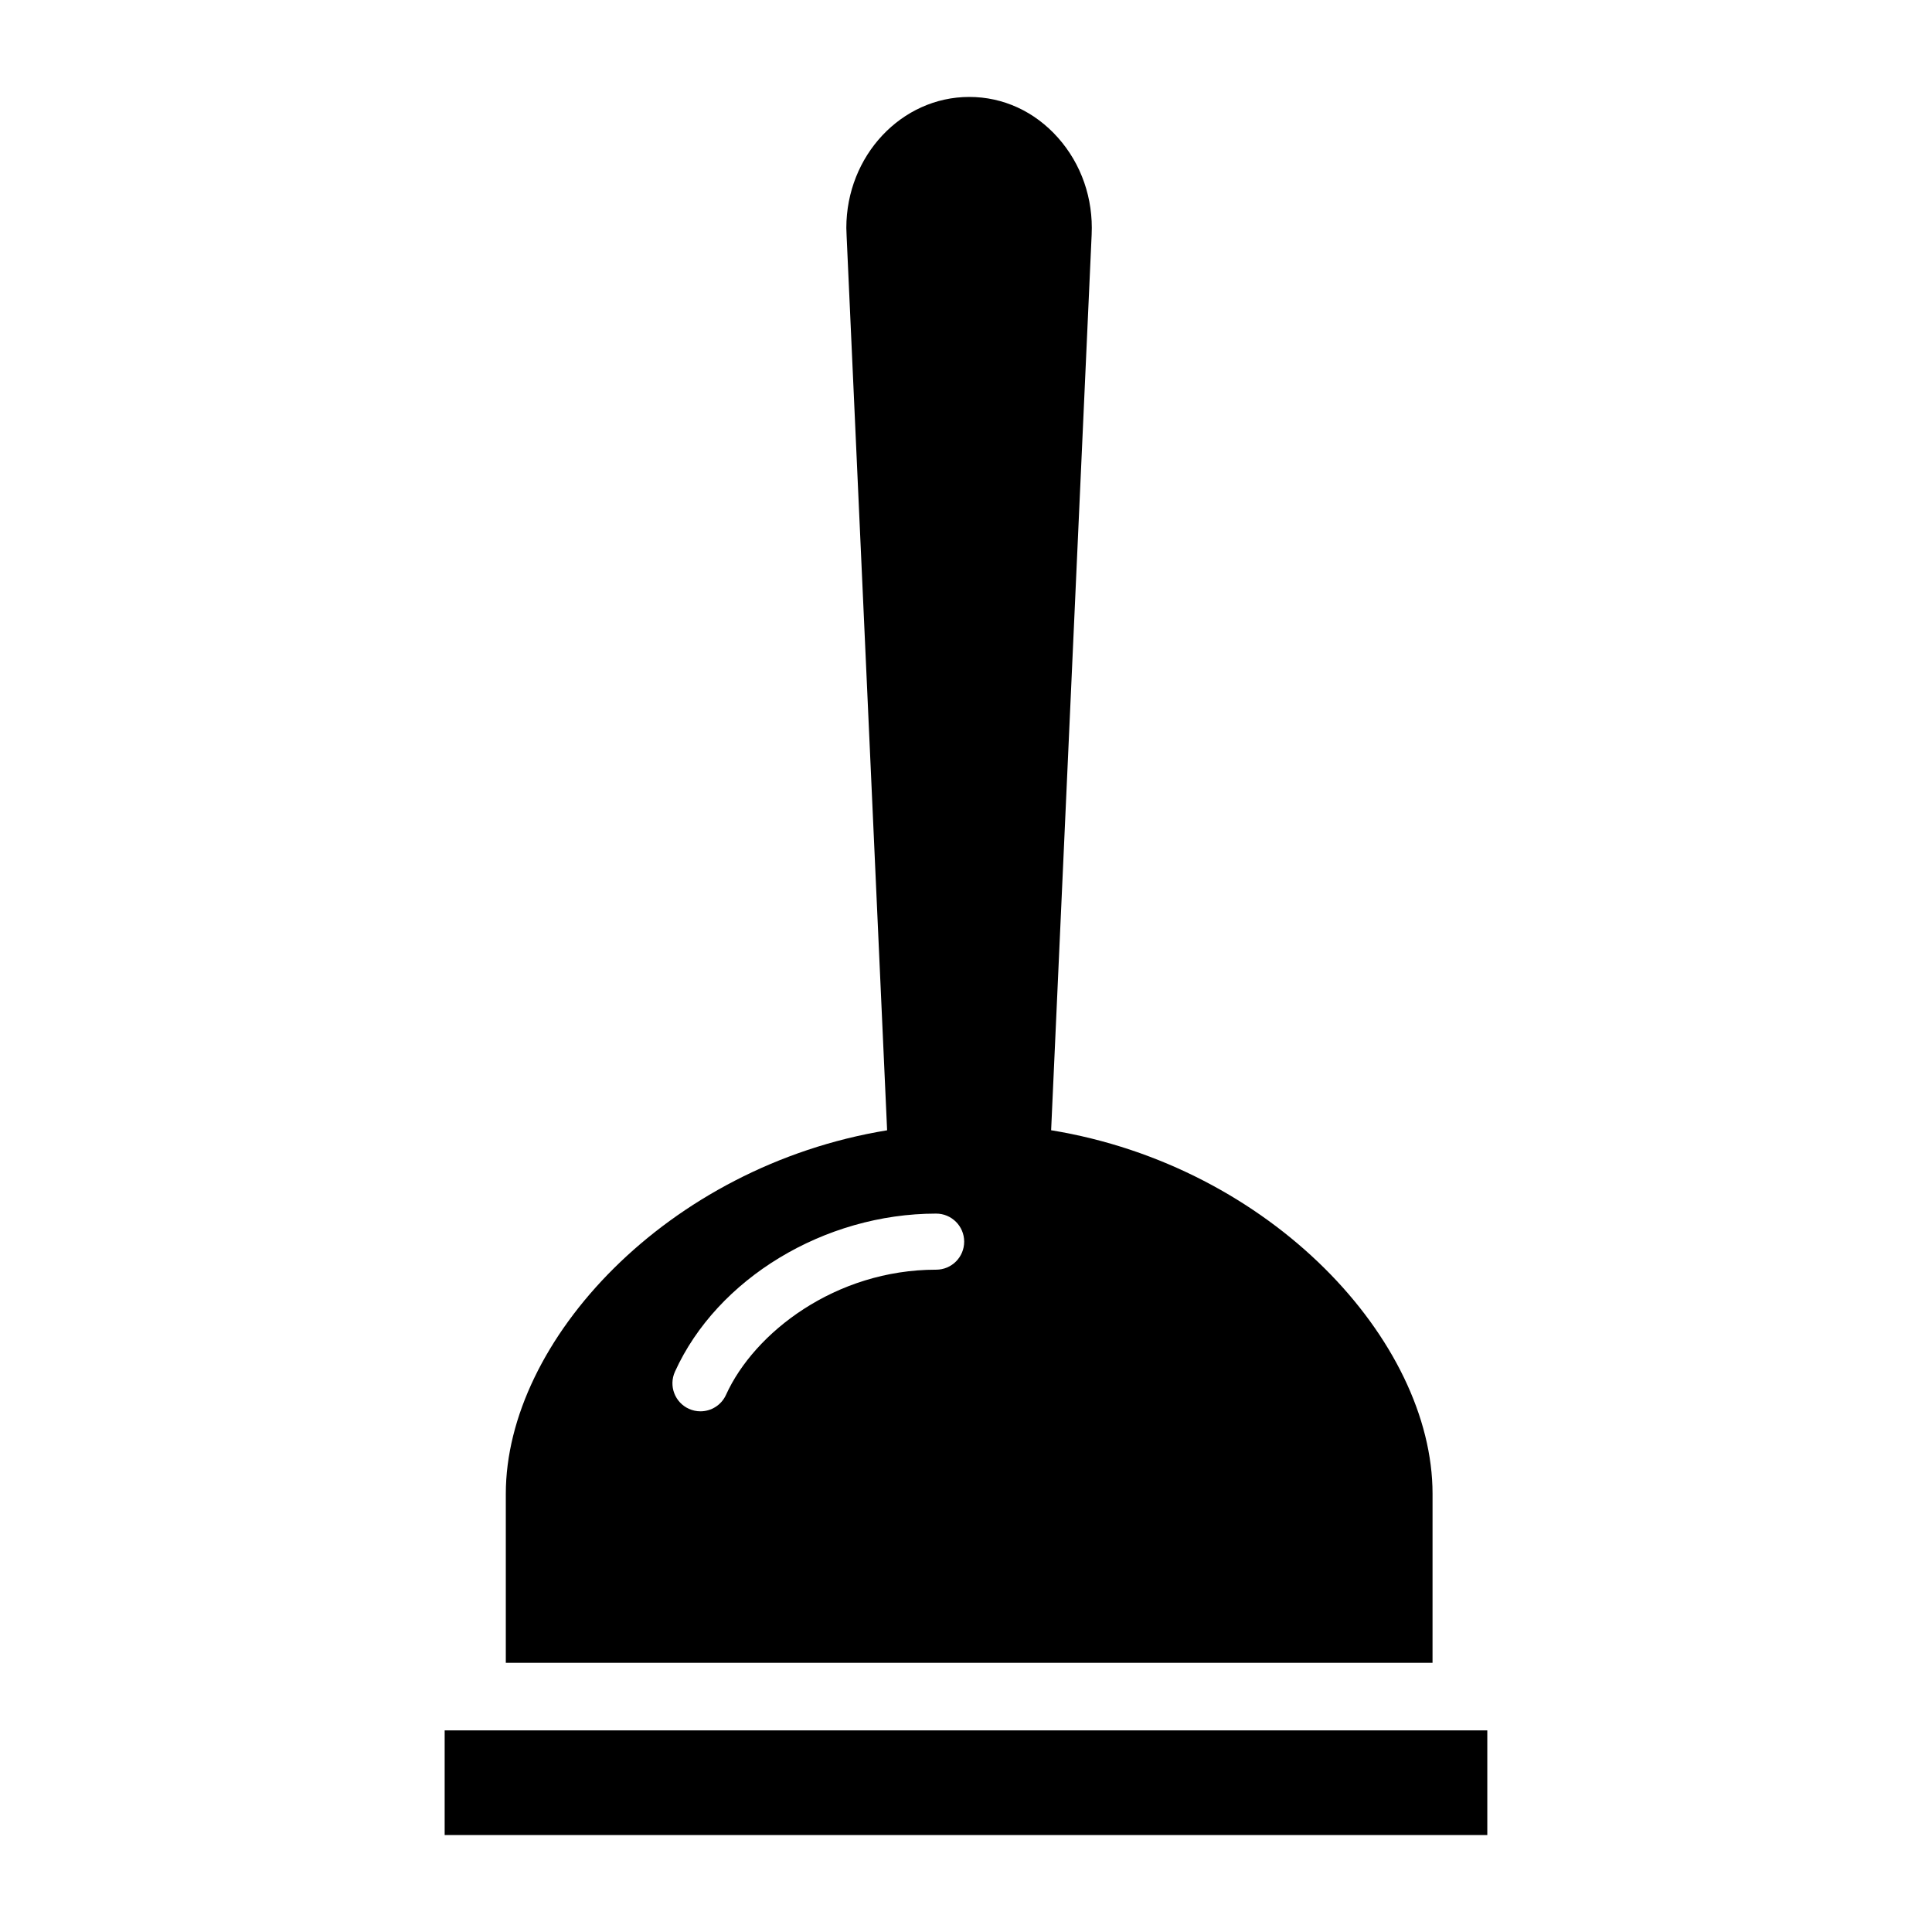
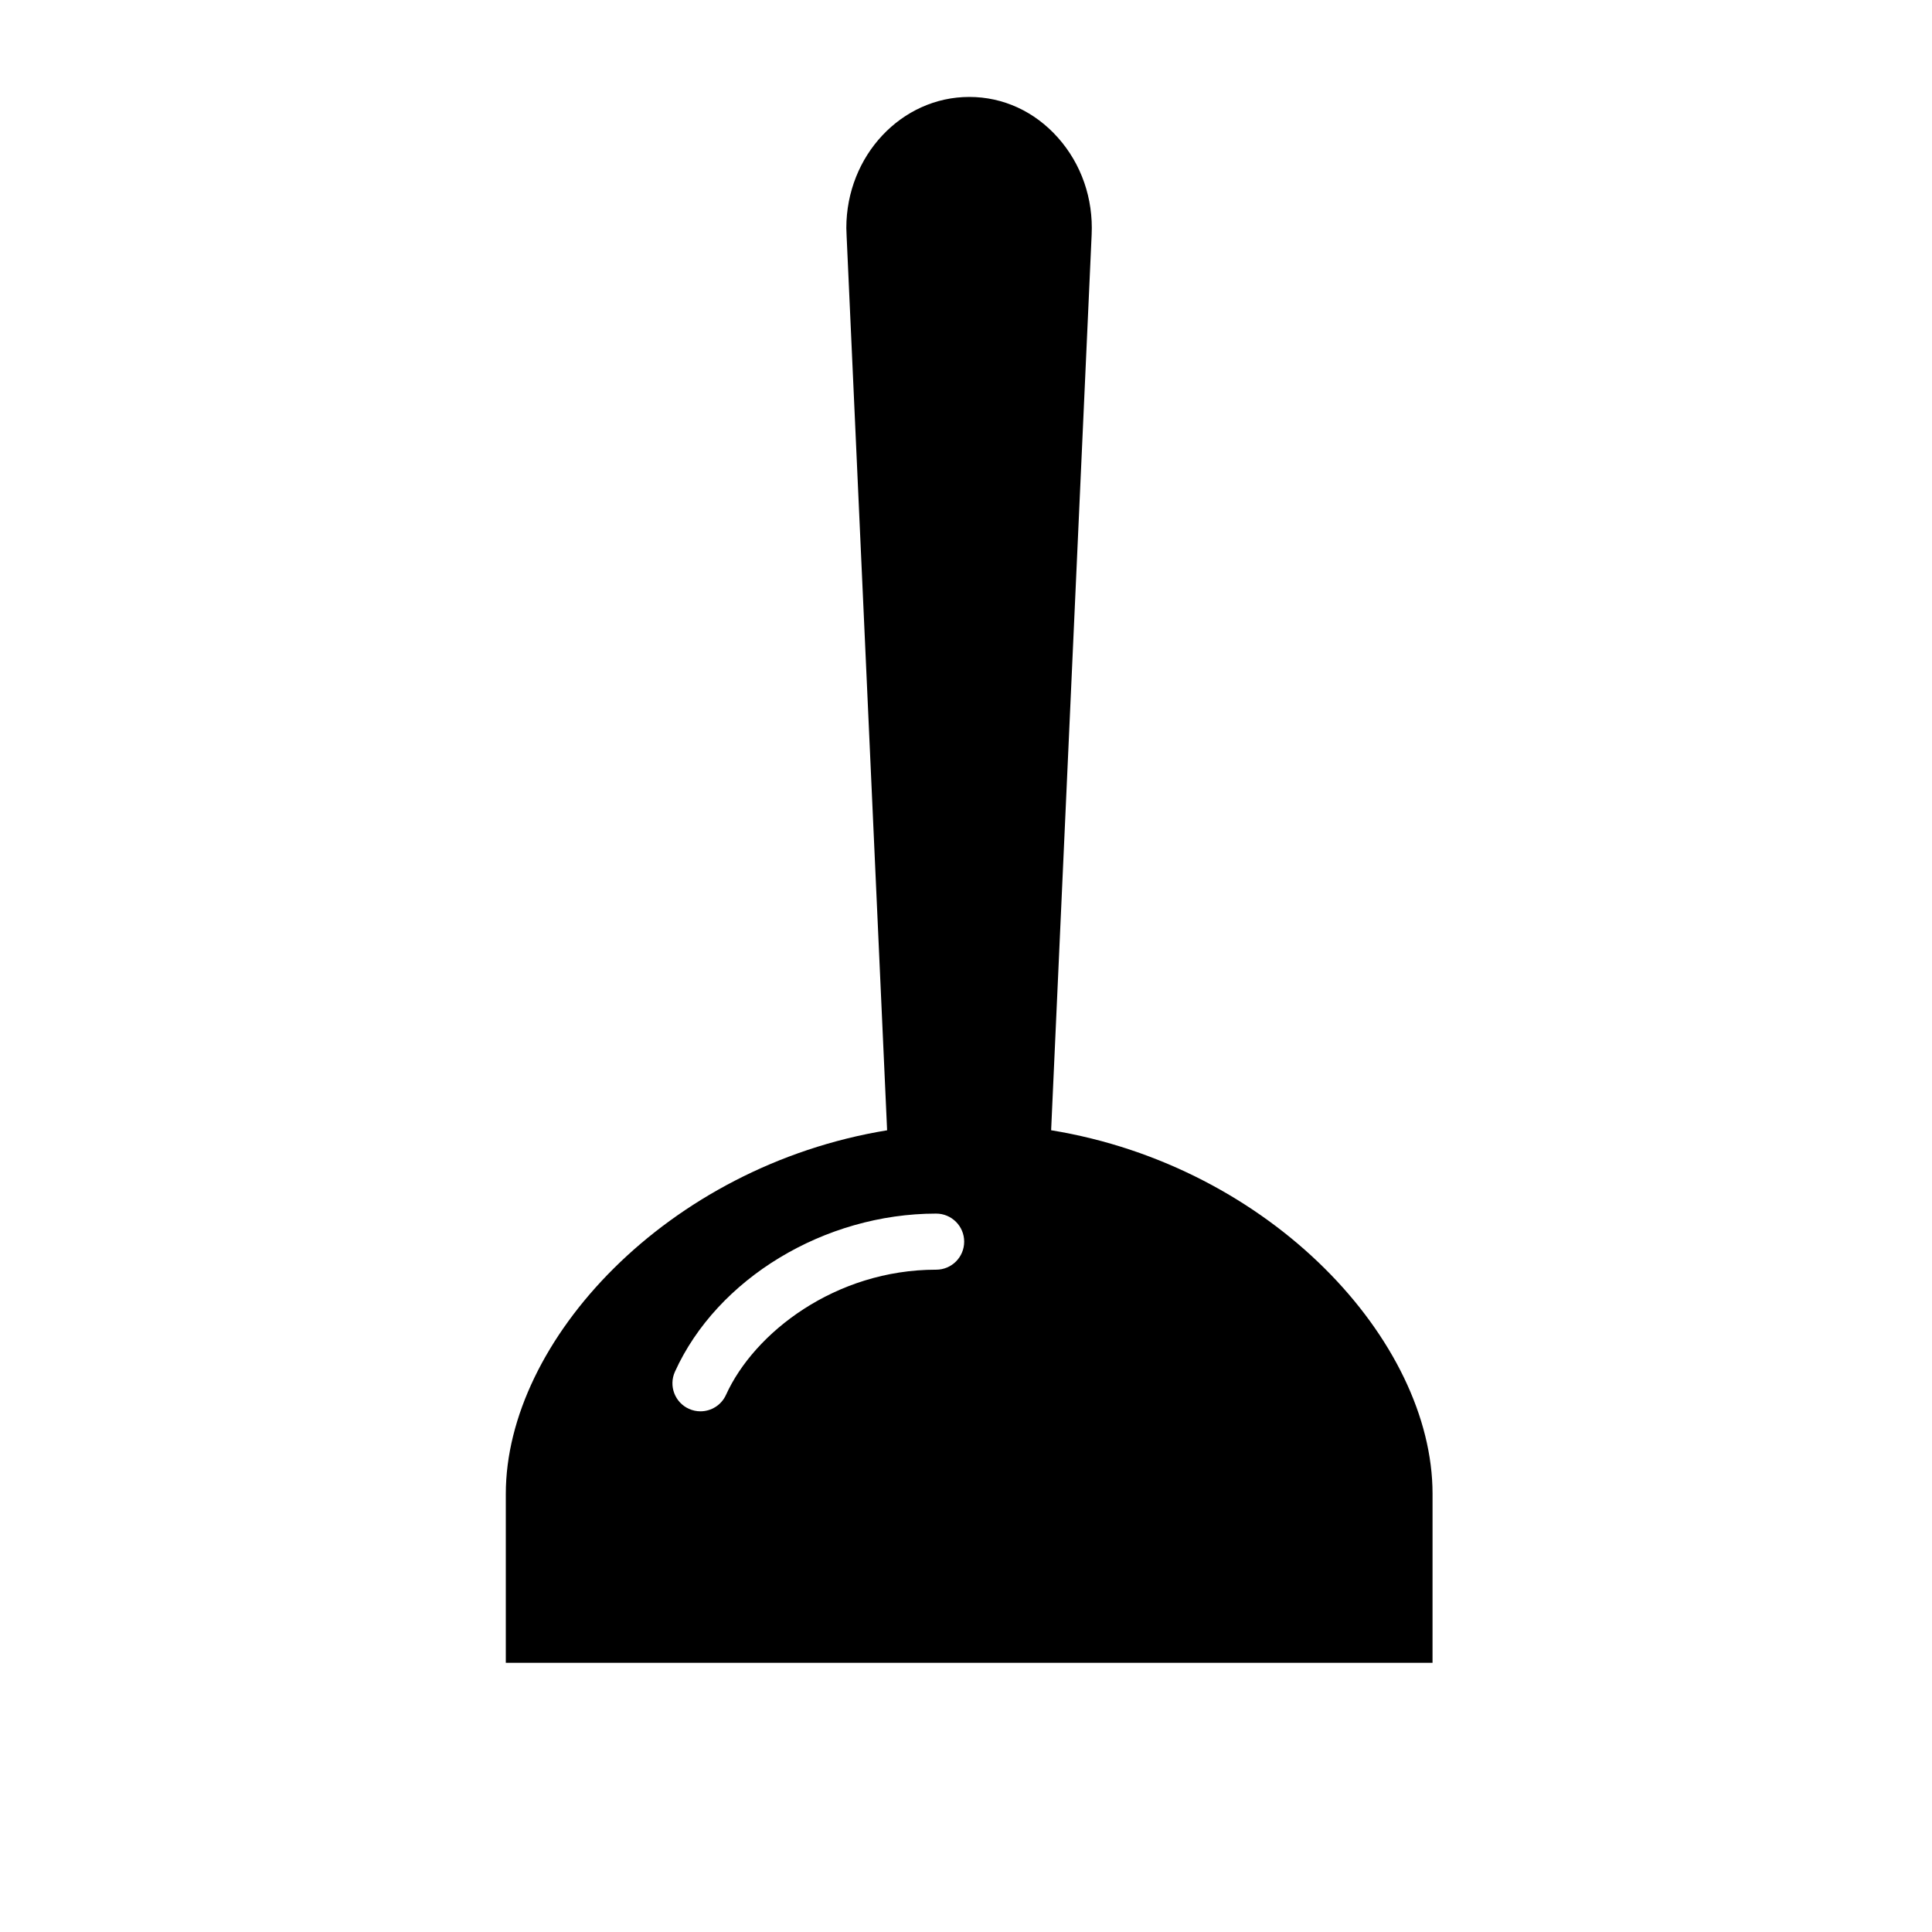
<svg xmlns="http://www.w3.org/2000/svg" fill="#000000" width="800px" height="800px" version="1.1" viewBox="144 144 512 512">
  <g>
-     <path d="m261.84 602.57h276.31v27.734h-276.31z" />
    <path d="m523.64 539.87c0-40.531-42.75-86.82-101.08-96.344l10.738-237.33c0.449-9.59-2.719-18.715-8.914-25.695-6.195-6.977-14.543-10.812-23.512-10.812-17.969 0-32.586 15.574-32.586 34.723 0.055 1.16 0.078 1.688 0.078 2.176l10.73 236.95c-58.312 9.539-101.05 55.816-101.05 96.34v44.785h245.59zm-131.55-59.391c-26.699 0-48.223 16.688-55.688 33.168-1.246 2.742-3.945 4.367-6.773 4.367-1.027 0-2.066-0.211-3.062-0.66-3.734-1.691-5.394-6.094-3.703-9.832 11.172-24.676 39.637-41.906 69.223-41.906 4.102 0 7.43 3.324 7.43 7.43 0.004 4.113-3.324 7.434-7.426 7.434z" />
  </g>
</svg>